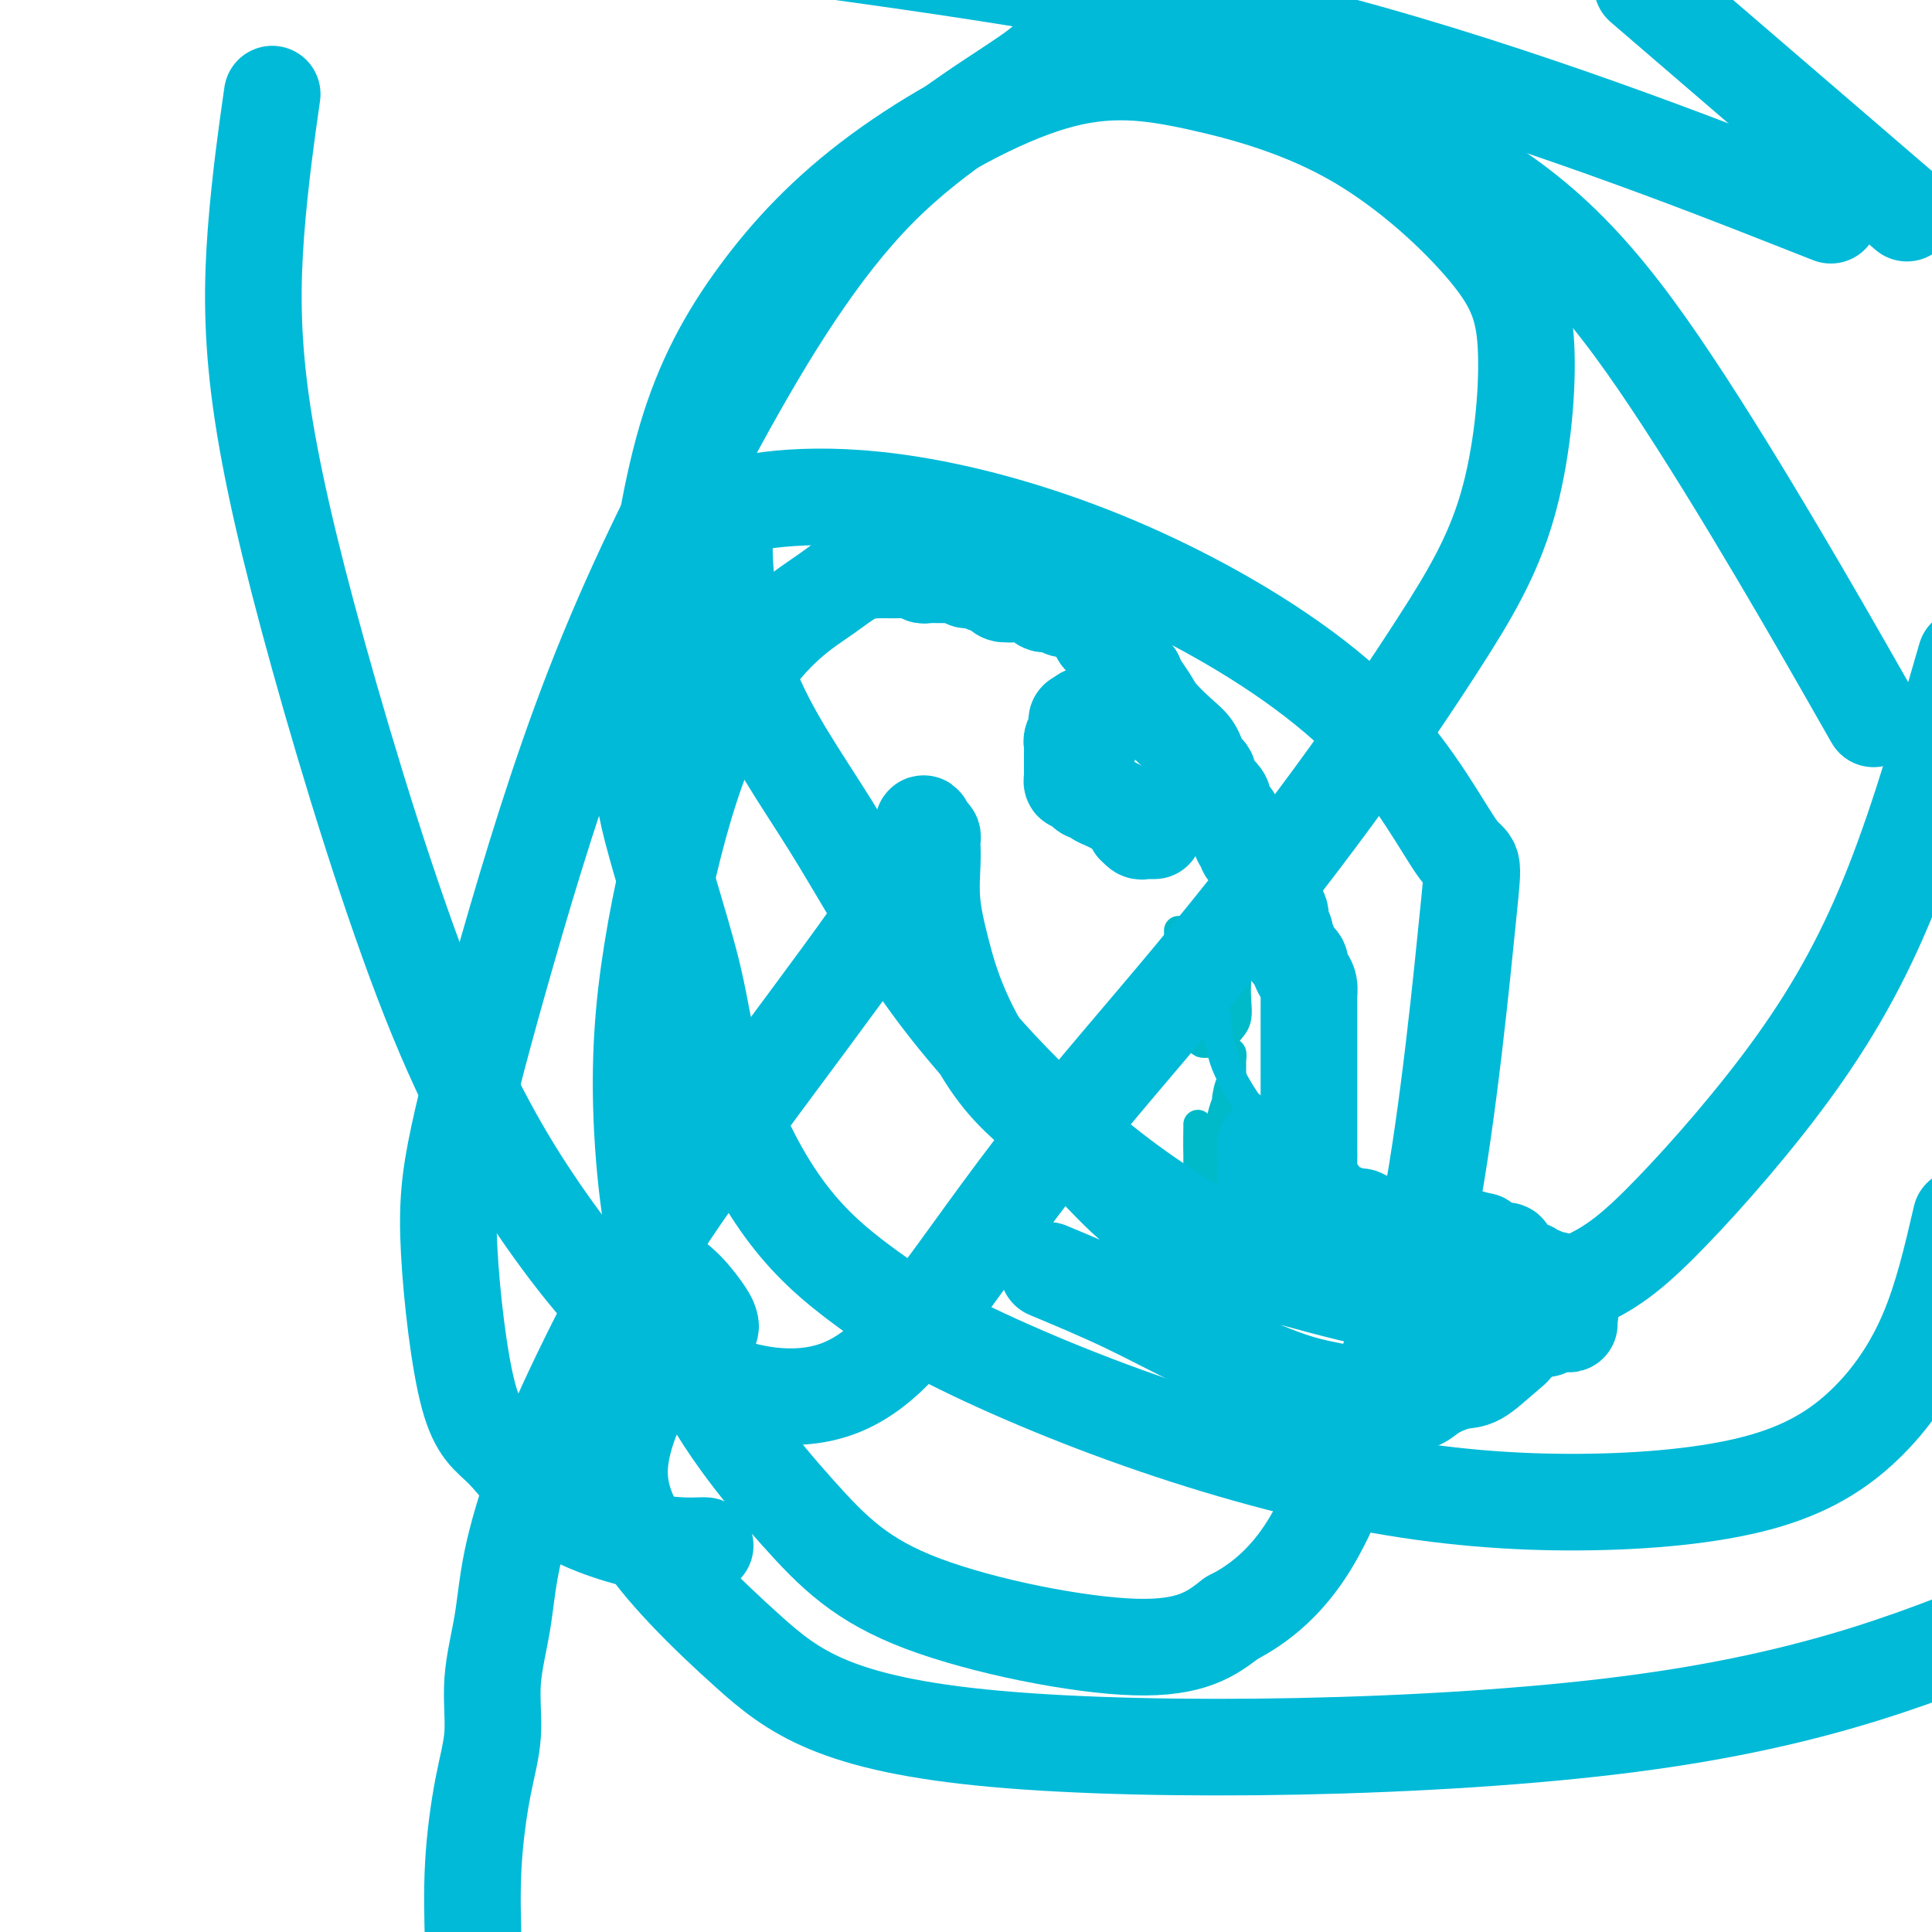
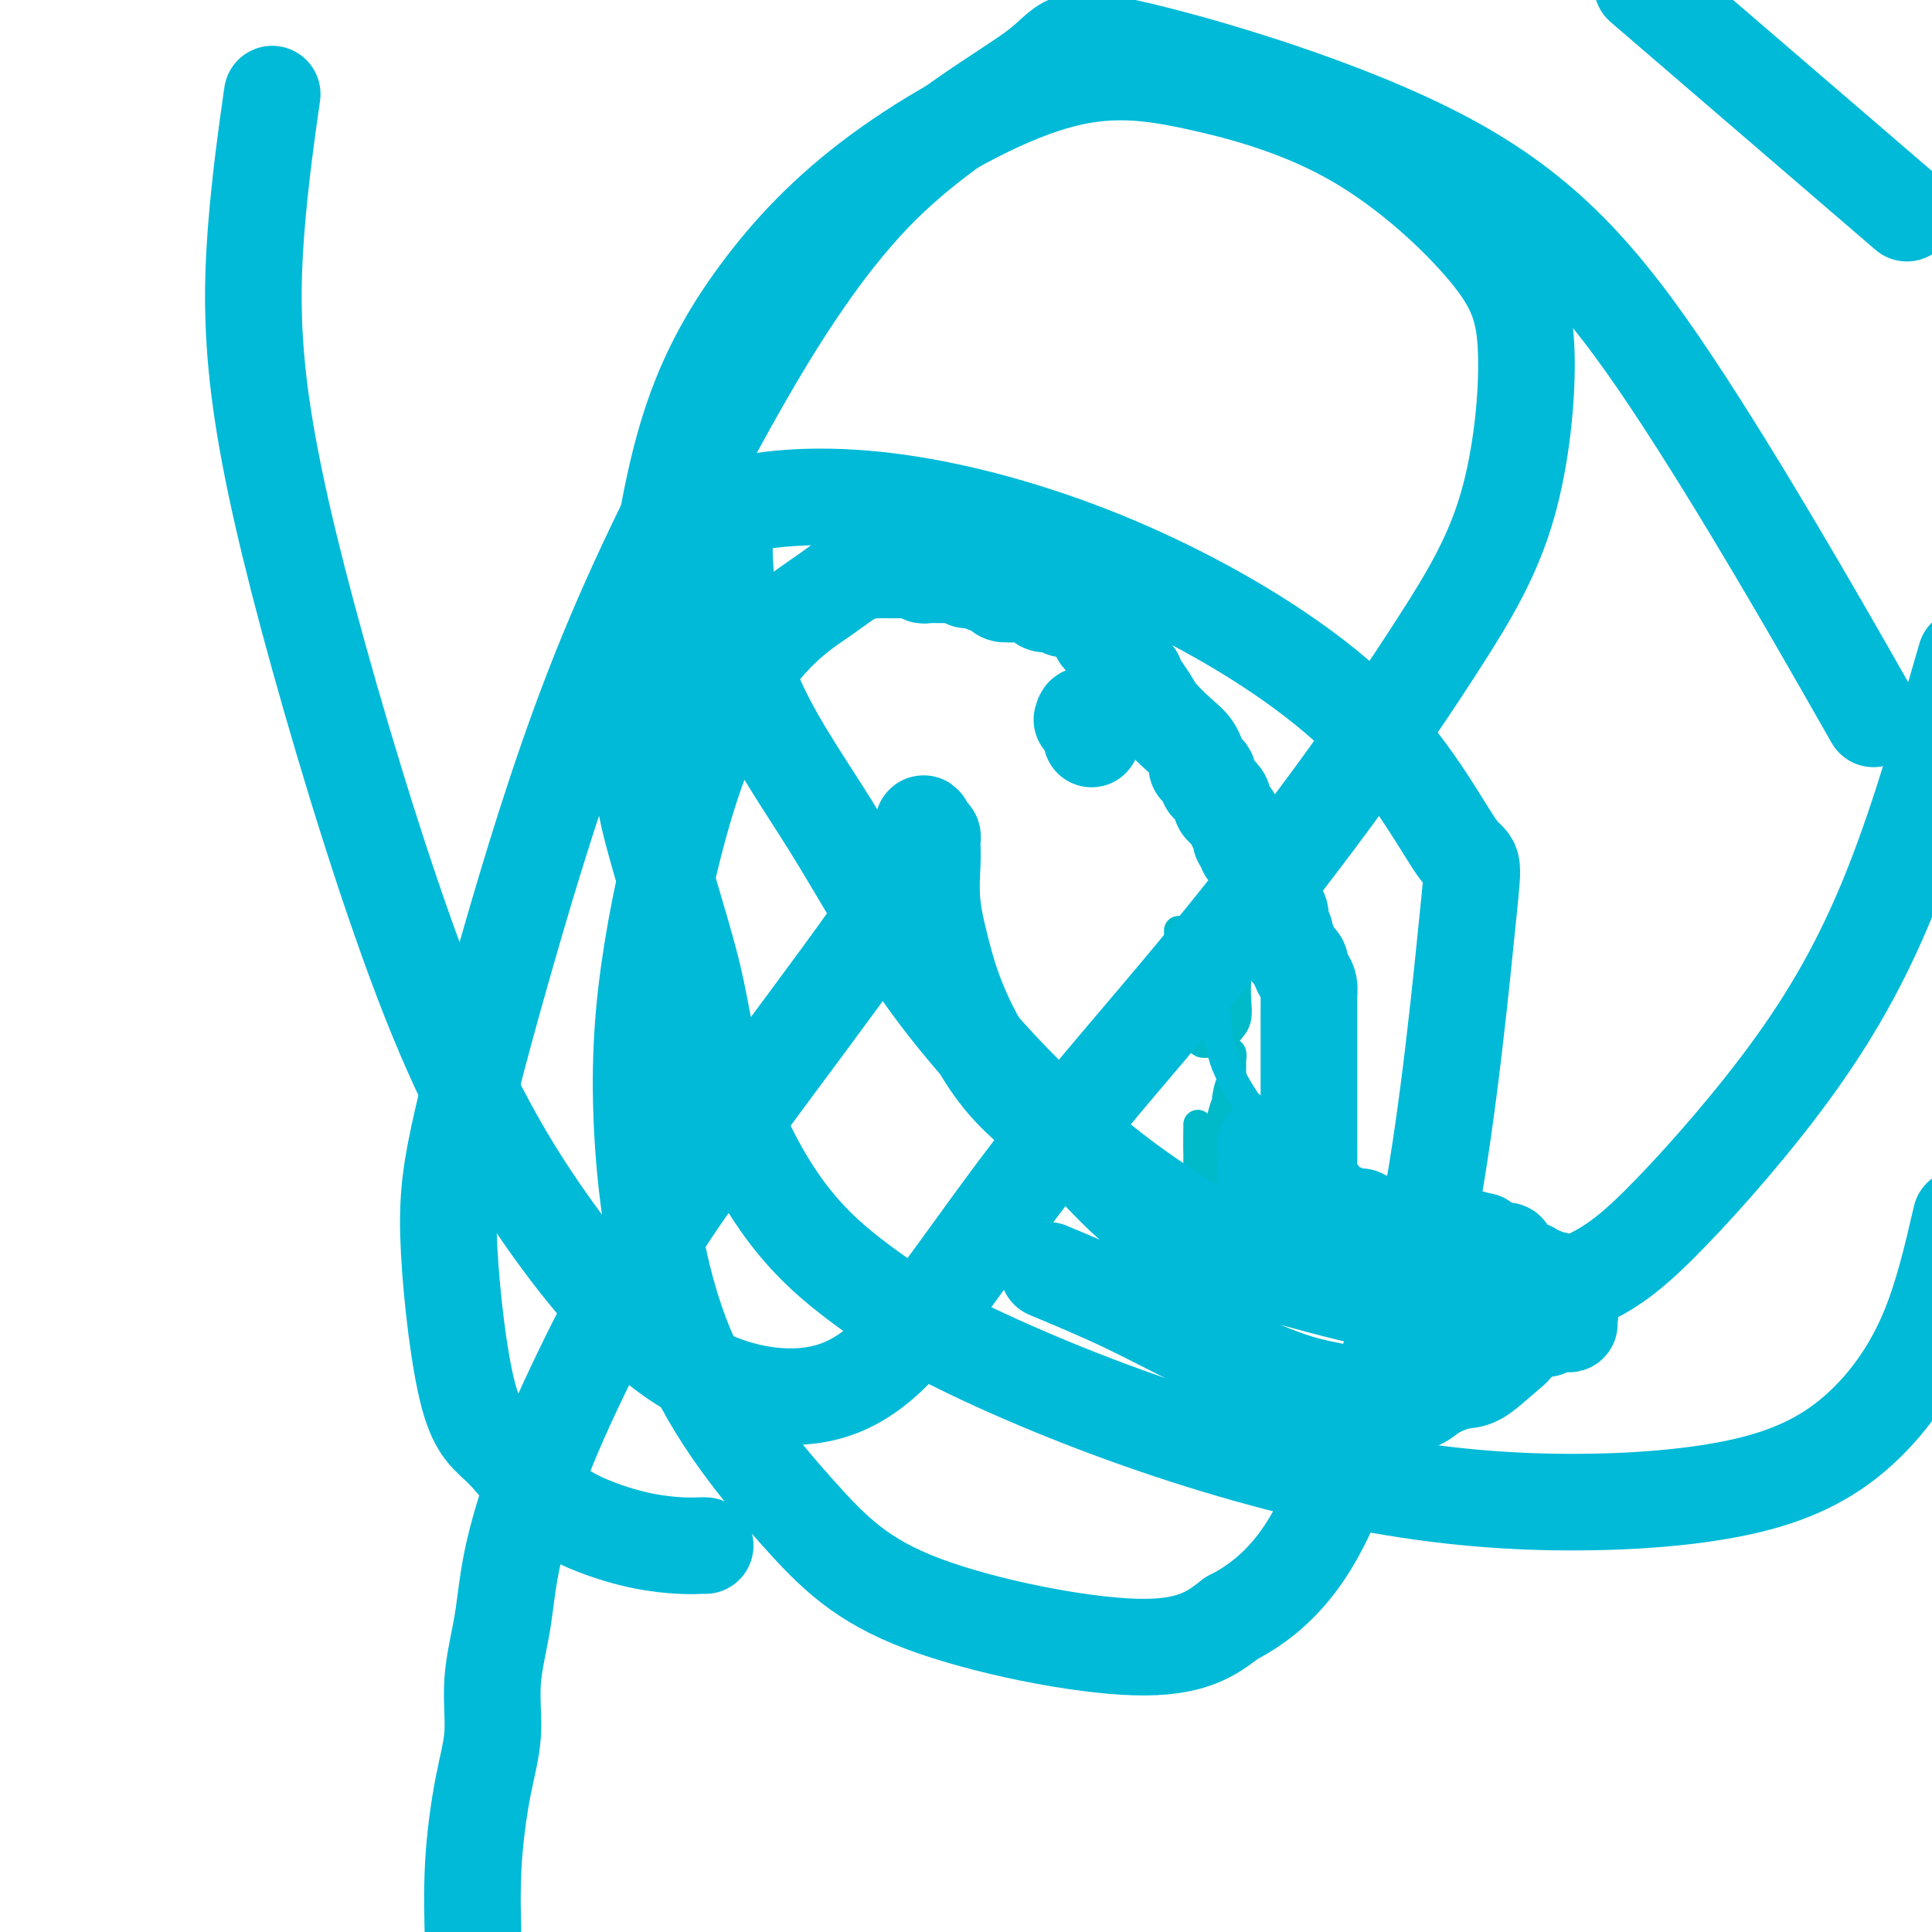
<svg xmlns="http://www.w3.org/2000/svg" viewBox="0 0 400 400" version="1.1">
  <g fill="none" stroke="#00BAC9" stroke-width="6" stroke-linecap="round" stroke-linejoin="round">
    <path d="M251,250c0.837,0.004 1.674,0.009 2,0c0.326,-0.009 0.140,-0.031 0,0c-0.140,0.031 -0.234,0.115 0,0c0.234,-0.115 0.795,-0.430 1,-1c0.205,-0.570 0.055,-1.395 0,-2c-0.055,-0.605 -0.015,-0.989 0,-1c0.015,-0.011 0.003,0.350 0,0c-0.003,-0.350 0.002,-1.410 0,-2c-0.002,-0.590 -0.011,-0.710 0,-1c0.011,-0.290 0.041,-0.751 0,-1c-0.041,-0.249 -0.155,-0.287 0,-1c0.155,-0.713 0.577,-2.103 1,-3c0.423,-0.897 0.846,-1.302 1,-2c0.154,-0.698 0.038,-1.690 0,-3c-0.038,-1.310 -0.000,-2.939 0,-4c0.000,-1.061 -0.038,-1.555 0,-2c0.038,-0.445 0.154,-0.841 0,-1c-0.154,-0.159 -0.577,-0.079 -1,0" />
    <path d="M255,226c-0.086,-3.363 -0.799,-0.272 -1,1c-0.201,1.272 0.112,0.723 0,1c-0.112,0.277 -0.647,1.380 -1,3c-0.353,1.620 -0.524,3.757 -1,5c-0.476,1.243 -1.256,1.592 -2,5c-0.744,3.408 -1.453,9.876 -2,14c-0.547,4.124 -0.932,5.903 -1,7c-0.068,1.097 0.181,1.513 0,2c-0.181,0.487 -0.791,1.047 -1,1c-0.209,-0.047 -0.018,-0.700 0,-1c0.018,-0.300 -0.139,-0.248 0,-1c0.139,-0.752 0.573,-2.308 1,-4c0.427,-1.692 0.846,-3.520 1,-5c0.154,-1.480 0.041,-2.614 0,-4c-0.041,-1.386 -0.011,-3.026 0,-4c0.011,-0.974 0.003,-1.282 0,-2c-0.003,-0.718 -0.001,-1.845 0,-3c0.001,-1.155 0.000,-2.338 0,-3c-0.000,-0.662 -0.000,-0.804 0,-1c0.000,-0.196 0.000,-0.447 0,-1c-0.000,-0.553 -0.000,-1.408 0,-2c0.000,-0.592 0.000,-0.922 0,-1c-0.000,-0.078 -0.000,0.094 0,0c0.000,-0.094 0.000,-0.456 0,0c-0.000,0.456 -0.000,1.728 0,3" />
    <path d="M248,236c0.281,-4.516 -0.016,-1.305 0,1c0.016,2.305 0.344,3.703 1,5c0.656,1.297 1.640,2.492 2,4c0.360,1.508 0.097,3.329 0,4c-0.097,0.671 -0.028,0.192 0,0c0.028,-0.192 0.014,-0.096 0,0" />
-     <path d="M244,193c-0.007,-0.325 -0.014,-0.650 0,0c0.014,0.650 0.049,2.276 0,4c-0.049,1.724 -0.182,3.548 0,5c0.182,1.452 0.679,2.533 1,4c0.321,1.467 0.467,3.321 1,5c0.533,1.679 1.452,3.182 2,4c0.548,0.818 0.725,0.951 1,1c0.275,0.049 0.648,0.015 1,0c0.352,-0.015 0.685,-0.009 1,0c0.315,0.009 0.614,0.023 1,0c0.386,-0.023 0.860,-0.084 1,0c0.140,0.084 -0.053,0.312 0,0c0.053,-0.312 0.351,-1.163 1,-2c0.649,-0.837 1.649,-1.661 2,-3c0.351,-1.339 0.052,-3.192 0,-5c-0.052,-1.808 0.141,-3.570 0,-5c-0.141,-1.430 -0.616,-2.527 -1,-4c-0.384,-1.473 -0.677,-3.323 -1,-4c-0.323,-0.677 -0.675,-0.180 -1,0c-0.325,0.180 -0.623,0.042 -1,0c-0.377,-0.042 -0.832,0.010 -1,0c-0.168,-0.010 -0.047,-0.083 0,0c0.047,0.083 0.020,0.321 0,1c-0.020,0.679 -0.033,1.798 0,3c0.033,1.202 0.112,2.487 0,4c-0.112,1.513 -0.415,3.253 0,5c0.415,1.747 1.547,3.499 2,5c0.453,1.501 0.226,2.750 0,4" />
+     <path d="M244,193c-0.007,-0.325 -0.014,-0.650 0,0c0.014,0.650 0.049,2.276 0,4c-0.049,1.724 -0.182,3.548 0,5c0.182,1.452 0.679,2.533 1,4c0.321,1.467 0.467,3.321 1,5c0.533,1.679 1.452,3.182 2,4c0.548,0.818 0.725,0.951 1,1c0.275,0.049 0.648,0.015 1,0c0.352,-0.015 0.685,-0.009 1,0c0.315,0.009 0.614,0.023 1,0c0.386,-0.023 0.860,-0.084 1,0c0.140,0.084 -0.053,0.312 0,0c0.053,-0.312 0.351,-1.163 1,-2c0.649,-0.837 1.649,-1.661 2,-3c0.351,-1.339 0.052,-3.192 0,-5c-0.052,-1.808 0.141,-3.570 0,-5c-0.141,-1.430 -0.616,-2.527 -1,-4c-0.384,-1.473 -0.677,-3.323 -1,-4c-0.323,-0.677 -0.675,-0.180 -1,0c-0.325,0.180 -0.623,0.042 -1,0c-0.377,-0.042 -0.832,0.010 -1,0c-0.168,-0.010 -0.047,-0.083 0,0c-0.020,0.679 -0.033,1.798 0,3c0.033,1.202 0.112,2.487 0,4c-0.112,1.513 -0.415,3.253 0,5c0.415,1.747 1.547,3.499 2,5c0.453,1.501 0.226,2.750 0,4" />
    <path d="M253,215c0.475,4.099 0.663,3.347 1,3c0.337,-0.347 0.822,-0.289 1,0c0.178,0.289 0.048,0.809 0,1c-0.048,0.191 -0.014,0.055 0,0c0.014,-0.055 0.007,-0.027 0,0" />
    <path d="M255,219c0.000,0.289 0.000,0.579 0,1c0.000,0.421 0.000,0.975 0,1c-0.000,0.025 0.000,-0.479 0,1c0.000,1.479 -0.000,4.941 0,6c0.000,1.059 0.000,-0.285 0,1c0.000,1.285 -0.000,5.198 0,8c0.000,2.802 0.000,4.492 0,6c0.000,1.508 0.000,2.835 0,4c0.000,1.165 0.000,2.168 0,3c0.000,0.832 0.000,1.493 0,2c0.000,0.507 0.000,0.859 0,1c-0.000,0.141 0.000,0.070 0,0" />
  </g>
  <g fill="none" stroke="#00BAD8" stroke-width="6" stroke-linecap="round" stroke-linejoin="round">
    <path d="M254,251c-0.017,1.281 -0.034,2.562 0,3c0.034,0.438 0.118,0.032 0,1c-0.118,0.968 -0.438,3.310 0,5c0.438,1.690 1.633,2.729 2,4c0.367,1.271 -0.094,2.774 0,4c0.094,1.226 0.742,2.174 1,3c0.258,0.826 0.125,1.528 0,2c-0.125,0.472 -0.244,0.713 0,1c0.244,0.287 0.850,0.621 1,1c0.150,0.379 -0.156,0.804 0,1c0.156,0.196 0.774,0.163 1,0c0.226,-0.163 0.060,-0.455 0,-1c-0.060,-0.545 -0.012,-1.341 0,-2c0.012,-0.659 -0.011,-1.179 0,-2c0.011,-0.821 0.054,-1.942 0,-3c-0.054,-1.058 -0.207,-2.054 0,-3c0.207,-0.946 0.773,-1.842 1,-3c0.227,-1.158 0.113,-2.579 0,-4" />
    <path d="M260,258c0.397,-3.299 0.891,-2.546 1,-3c0.109,-0.454 -0.167,-2.114 0,-3c0.167,-0.886 0.778,-0.998 1,-2c0.222,-1.002 0.056,-2.895 0,-4c-0.056,-1.105 -0.001,-1.424 0,-2c0.001,-0.576 -0.052,-1.411 0,-2c0.052,-0.589 0.210,-0.931 0,-1c-0.210,-0.069 -0.788,0.136 -1,0c-0.212,-0.136 -0.057,-0.614 0,-1c0.057,-0.386 0.015,-0.681 0,-1c-0.015,-0.319 -0.003,-0.663 0,-1c0.003,-0.337 -0.003,-0.668 0,-1c0.003,-0.332 0.015,-0.667 0,-1c-0.015,-0.333 -0.056,-0.665 0,-1c0.056,-0.335 0.208,-0.672 0,-1c-0.208,-0.328 -0.775,-0.648 -1,-1c-0.225,-0.352 -0.108,-0.736 0,-1c0.108,-0.264 0.208,-0.407 0,-1c-0.208,-0.593 -0.725,-1.637 -1,-2c-0.275,-0.363 -0.308,-0.044 -1,-1c-0.692,-0.956 -2.042,-3.187 -3,-5c-0.958,-1.813 -1.525,-3.208 -2,-5c-0.475,-1.792 -0.859,-3.983 -1,-5c-0.141,-1.017 -0.040,-0.862 0,-1c0.040,-0.138 0.020,-0.569 0,-1" />
    <path d="M252,211c-1.500,-4.167 -0.750,-2.083 0,0" />
  </g>
  <g fill="none" stroke="#00BAD8" stroke-width="20" stroke-linecap="round" stroke-linejoin="round">
-     <path d="M239,172c-0.331,0.009 -0.663,0.018 -1,0c-0.337,-0.018 -0.680,-0.063 -1,0c-0.320,0.063 -0.617,0.235 -1,0c-0.383,-0.235 -0.851,-0.875 -1,-1c-0.149,-0.125 0.020,0.265 0,0c-0.020,-0.265 -0.229,-1.185 -1,-2c-0.771,-0.815 -2.104,-1.524 -3,-2c-0.896,-0.476 -1.353,-0.719 -2,-1c-0.647,-0.281 -1.482,-0.601 -2,-1c-0.518,-0.399 -0.717,-0.876 -1,-1c-0.283,-0.124 -0.650,0.107 -1,0c-0.350,-0.107 -0.682,-0.552 -1,-1c-0.318,-0.448 -0.621,-0.899 -1,-1c-0.379,-0.101 -0.834,0.146 -1,0c-0.166,-0.146 -0.045,-0.687 0,-1c0.045,-0.313 0.012,-0.398 0,-1c-0.012,-0.602 -0.003,-1.720 0,-2c0.003,-0.280 -0.000,0.277 0,0c0.000,-0.277 0.004,-1.387 0,-2c-0.004,-0.613 -0.015,-0.727 0,-1c0.015,-0.273 0.056,-0.704 0,-1c-0.056,-0.296 -0.208,-0.458 0,-1c0.208,-0.542 0.777,-1.465 1,-2c0.223,-0.535 0.098,-0.683 0,-1c-0.098,-0.317 -0.171,-0.805 0,-1c0.171,-0.195 0.585,-0.098 1,0" />
    <path d="M224,149c0.475,-1.839 0.663,-0.437 1,0c0.337,0.437 0.822,-0.090 1,0c0.178,0.090 0.048,0.798 0,1c-0.048,0.202 -0.013,-0.103 0,0c0.013,0.103 0.003,0.615 0,1c-0.003,0.385 -0.001,0.642 0,1c0.001,0.358 0.000,0.817 0,1c-0.000,0.183 -0.000,0.092 0,0" />
    <path d="M262,243c0.301,0.014 0.603,0.027 1,0c0.397,-0.027 0.890,-0.095 1,0c0.110,0.095 -0.163,0.354 0,1c0.163,0.646 0.761,1.678 1,2c0.239,0.322 0.120,-0.067 0,0c-0.120,0.067 -0.242,0.591 0,1c0.242,0.409 0.849,0.702 1,1c0.151,0.298 -0.152,0.601 0,1c0.152,0.399 0.759,0.894 1,1c0.241,0.106 0.116,-0.178 0,0c-0.116,0.178 -0.223,0.817 0,1c0.223,0.183 0.777,-0.091 1,0c0.223,0.091 0.115,0.545 0,1c-0.115,0.455 -0.237,0.910 0,1c0.237,0.090 0.834,-0.186 1,0c0.166,0.186 -0.100,0.833 0,1c0.100,0.167 0.565,-0.147 1,0c0.435,0.147 0.838,0.756 1,1c0.162,0.244 0.081,0.122 0,0" />
    <path d="M262,237c0.025,0.304 0.049,0.607 0,1c-0.049,0.393 -0.172,0.875 0,1c0.172,0.125 0.638,-0.108 1,0c0.362,0.108 0.620,0.557 1,1c0.380,0.443 0.883,0.881 1,1c0.117,0.119 -0.153,-0.082 0,0c0.153,0.082 0.728,0.446 1,1c0.272,0.554 0.240,1.296 1,2c0.760,0.704 2.312,1.370 3,2c0.688,0.630 0.514,1.226 1,2c0.486,0.774 1.633,1.727 2,2c0.367,0.273 -0.046,-0.133 0,0c0.046,0.133 0.552,0.805 1,1c0.448,0.195 0.838,-0.089 1,0c0.162,0.089 0.096,0.550 0,1c-0.096,0.450 -0.222,0.890 0,1c0.222,0.110 0.791,-0.111 1,0c0.209,0.111 0.056,0.555 0,1c-0.056,0.445 -0.015,0.893 0,1c0.015,0.107 0.004,-0.126 0,0c-0.004,0.126 -0.001,0.611 0,1c0.001,0.389 0.000,0.683 0,1c-0.000,0.317 -0.000,0.659 0,1" />
    <path d="M276,258c2.179,3.476 0.625,1.666 0,1c-0.625,-0.666 -0.322,-0.189 0,0c0.322,0.189 0.664,0.088 1,0c0.336,-0.088 0.666,-0.165 1,0c0.334,0.165 0.672,0.570 1,1c0.328,0.430 0.646,0.885 1,1c0.354,0.115 0.743,-0.109 1,0c0.257,0.109 0.383,0.550 1,1c0.617,0.450 1.724,0.908 2,1c0.276,0.092 -0.281,-0.183 0,0c0.281,0.183 1.399,0.823 2,1c0.601,0.177 0.686,-0.110 1,0c0.314,0.110 0.858,0.618 1,1c0.142,0.382 -0.116,0.638 0,1c0.116,0.362 0.608,0.828 1,1c0.392,0.172 0.683,0.049 1,0c0.317,-0.049 0.658,-0.025 1,0" />
    <path d="M291,267c2.255,1.620 0.392,1.169 0,1c-0.392,-0.169 0.686,-0.055 1,0c0.314,0.055 -0.138,0.052 0,0c0.138,-0.052 0.864,-0.154 1,0c0.136,0.154 -0.318,0.563 0,1c0.318,0.437 1.410,0.901 2,1c0.590,0.099 0.679,-0.166 1,0c0.321,0.166 0.874,0.762 1,1c0.126,0.238 -0.173,0.117 0,0c0.173,-0.117 0.820,-0.228 1,0c0.180,0.228 -0.106,0.797 0,1c0.106,0.203 0.603,0.039 1,0c0.397,-0.039 0.694,0.046 1,0c0.306,-0.046 0.621,-0.222 1,0c0.379,0.222 0.823,0.844 1,1c0.177,0.156 0.089,-0.154 0,0c-0.089,0.154 -0.178,0.772 0,1c0.178,0.228 0.622,0.065 1,0c0.378,-0.065 0.689,-0.033 1,0" />
    <path d="M304,274c2.255,1.022 1.391,0.078 1,0c-0.391,-0.078 -0.309,0.711 0,1c0.309,0.289 0.846,0.077 1,0c0.154,-0.077 -0.076,-0.021 0,0c0.076,0.021 0.458,0.006 1,0c0.542,-0.006 1.246,-0.001 2,0c0.754,0.001 1.560,0.000 2,0c0.440,-0.000 0.513,-0.000 1,0c0.487,0.000 1.387,0.000 2,0c0.613,-0.000 0.938,-0.000 1,0c0.062,0.000 -0.138,0.000 0,0c0.138,-0.000 0.615,-0.000 1,0c0.385,0.000 0.678,0.001 1,0c0.322,-0.001 0.674,-0.004 1,0c0.326,0.004 0.626,0.015 1,0c0.374,-0.015 0.821,-0.057 1,0c0.179,0.057 0.089,0.211 0,0c-0.089,-0.211 -0.179,-0.789 0,-1c0.179,-0.211 0.625,-0.057 1,0c0.375,0.057 0.679,0.016 1,0c0.321,-0.016 0.661,-0.008 1,0" />
    <path d="M323,274c3.167,0.065 1.584,0.229 1,0c-0.584,-0.229 -0.171,-0.849 0,-1c0.171,-0.151 0.098,0.167 0,0c-0.098,-0.167 -0.222,-0.818 0,-1c0.222,-0.182 0.792,0.105 1,0c0.208,-0.105 0.056,-0.602 0,-1c-0.056,-0.398 -0.015,-0.698 0,-1c0.015,-0.302 0.005,-0.606 0,-1c-0.005,-0.394 -0.004,-0.876 0,-1c0.004,-0.124 0.011,0.111 0,0c-0.011,-0.111 -0.042,-0.568 0,-1c0.042,-0.432 0.155,-0.838 0,-1c-0.155,-0.162 -0.577,-0.081 -1,0" />
    <path d="M324,266c0.202,-1.254 0.208,-0.389 0,0c-0.208,0.389 -0.629,0.301 -1,0c-0.371,-0.301 -0.691,-0.816 -1,-1c-0.309,-0.184 -0.607,-0.035 -1,0c-0.393,0.035 -0.880,-0.042 -1,0c-0.120,0.042 0.126,0.204 0,0c-0.126,-0.204 -0.625,-0.772 -1,-1c-0.375,-0.228 -0.626,-0.114 -1,0c-0.374,0.114 -0.871,0.227 -1,0c-0.129,-0.227 0.111,-0.796 0,-1c-0.111,-0.204 -0.572,-0.044 -1,0c-0.428,0.044 -0.823,-0.030 -1,0c-0.177,0.030 -0.137,0.162 0,0c0.137,-0.162 0.373,-0.618 0,-1c-0.373,-0.382 -1.353,-0.691 -2,-1c-0.647,-0.309 -0.961,-0.619 -1,-1c-0.039,-0.381 0.197,-0.833 0,-1c-0.197,-0.167 -0.826,-0.049 -1,0c-0.174,0.049 0.107,0.028 0,0c-0.107,-0.028 -0.602,-0.064 -1,0c-0.398,0.064 -0.699,0.227 -1,0c-0.301,-0.227 -0.603,-0.845 -1,-1c-0.397,-0.155 -0.890,0.154 -1,0c-0.110,-0.154 0.163,-0.772 0,-1c-0.163,-0.228 -0.761,-0.065 -1,0c-0.239,0.065 -0.120,0.033 0,0" />
    <path d="M306,257c-2.962,-1.392 -1.367,-0.373 -1,0c0.367,0.373 -0.492,0.101 -1,0c-0.508,-0.101 -0.664,-0.031 -1,0c-0.336,0.031 -0.853,0.022 -1,0c-0.147,-0.022 0.077,-0.059 0,0c-0.077,0.059 -0.454,0.212 -1,0c-0.546,-0.212 -1.259,-0.789 -2,-1c-0.741,-0.211 -1.509,-0.055 -2,0c-0.491,0.055 -0.706,0.011 -1,0c-0.294,-0.011 -0.667,0.011 -1,0c-0.333,-0.011 -0.624,-0.056 -1,0c-0.376,0.056 -0.836,0.211 -1,0c-0.164,-0.211 -0.033,-0.789 0,-1c0.033,-0.211 -0.034,-0.056 0,0c0.034,0.056 0.169,0.011 0,0c-0.169,-0.011 -0.641,0.011 -1,0c-0.359,-0.011 -0.603,-0.056 -1,0c-0.397,0.056 -0.945,0.211 -1,0c-0.055,-0.211 0.385,-0.789 0,-1c-0.385,-0.211 -1.595,-0.056 -2,0c-0.405,0.056 -0.003,0.012 0,0c0.003,-0.012 -0.391,0.007 -1,0c-0.609,-0.007 -1.433,-0.040 -2,0c-0.567,0.040 -0.876,0.154 -1,0c-0.124,-0.154 -0.062,-0.577 0,-1" />
    <path d="M284,253c-3.582,-0.558 -1.537,0.048 -1,0c0.537,-0.048 -0.433,-0.749 -1,-1c-0.567,-0.251 -0.729,-0.052 -1,0c-0.271,0.052 -0.650,-0.043 -1,0c-0.350,0.043 -0.671,0.223 -1,0c-0.329,-0.223 -0.665,-0.848 -1,-1c-0.335,-0.152 -0.668,0.170 -1,0c-0.332,-0.170 -0.664,-0.833 -1,-1c-0.336,-0.167 -0.676,0.163 -1,0c-0.324,-0.163 -0.630,-0.818 -1,-1c-0.370,-0.182 -0.803,0.110 -1,0c-0.197,-0.110 -0.158,-0.621 0,-1c0.158,-0.379 0.435,-0.626 0,-1c-0.435,-0.374 -1.581,-0.874 -2,-1c-0.419,-0.126 -0.112,0.121 0,0c0.112,-0.121 0.030,-0.610 0,-1c-0.030,-0.390 -0.008,-0.682 0,-1c0.008,-0.318 0.002,-0.663 0,-1c-0.002,-0.337 -0.001,-0.668 0,-1c0.001,-0.332 0.000,-0.666 0,-1c-0.000,-0.334 -0.000,-0.667 0,-1c0.000,-0.333 0.000,-0.667 0,-1" />
    <path d="M271,239c0.000,-1.544 -0.000,-1.906 0,-2c0.000,-0.094 0.000,0.078 0,0c-0.000,-0.078 -0.000,-0.405 0,-1c0.000,-0.595 0.000,-1.458 0,-2c-0.000,-0.542 -0.000,-0.764 0,-1c0.000,-0.236 0.000,-0.487 0,-1c-0.000,-0.513 -0.000,-1.289 0,-2c0.000,-0.711 0.000,-1.359 0,-2c-0.000,-0.641 -0.000,-1.275 0,-2c0.000,-0.725 0.000,-1.540 0,-2c-0.000,-0.460 -0.000,-0.564 0,-1c0.000,-0.436 0.000,-1.202 0,-2c-0.000,-0.798 -0.000,-1.627 0,-2c0.000,-0.373 0.000,-0.290 0,-1c-0.000,-0.710 -0.000,-2.214 0,-3c0.000,-0.786 0.000,-0.854 0,-1c-0.000,-0.146 -0.000,-0.370 0,-1c0.000,-0.630 0.000,-1.665 0,-2c-0.000,-0.335 -0.000,0.031 0,0c0.000,-0.031 0.001,-0.459 0,-1c-0.001,-0.541 -0.003,-1.194 0,-2c0.003,-0.806 0.011,-1.764 0,-2c-0.011,-0.236 -0.039,0.250 0,0c0.039,-0.250 0.146,-1.237 0,-2c-0.146,-0.763 -0.546,-1.303 -1,-2c-0.454,-0.697 -0.963,-1.553 -1,-2c-0.037,-0.447 0.396,-0.487 0,-1c-0.396,-0.513 -1.622,-1.498 -2,-2c-0.378,-0.502 0.090,-0.520 0,-1c-0.090,-0.480 -0.740,-1.423 -1,-2c-0.260,-0.577 -0.130,-0.789 0,-1" />
    <path d="M266,193c-1.019,-2.043 -1.065,-1.651 -1,-2c0.065,-0.349 0.243,-1.439 0,-2c-0.243,-0.561 -0.905,-0.592 -1,-1c-0.095,-0.408 0.378,-1.193 0,-2c-0.378,-0.807 -1.607,-1.634 -2,-2c-0.393,-0.366 0.048,-0.269 0,-1c-0.048,-0.731 -0.586,-2.290 -1,-3c-0.414,-0.710 -0.703,-0.571 -1,-1c-0.297,-0.429 -0.602,-1.424 -1,-2c-0.398,-0.576 -0.890,-0.731 -1,-1c-0.110,-0.269 0.163,-0.651 0,-1c-0.163,-0.349 -0.761,-0.666 -1,-1c-0.239,-0.334 -0.118,-0.684 0,-1c0.118,-0.316 0.235,-0.599 0,-1c-0.235,-0.401 -0.820,-0.920 -1,-1c-0.180,-0.080 0.044,0.278 0,0c-0.044,-0.278 -0.358,-1.192 -1,-2c-0.642,-0.808 -1.612,-1.511 -2,-2c-0.388,-0.489 -0.193,-0.765 0,-1c0.193,-0.235 0.384,-0.431 0,-1c-0.384,-0.569 -1.342,-1.513 -2,-2c-0.658,-0.487 -1.015,-0.518 -1,-1c0.015,-0.482 0.403,-1.415 0,-2c-0.403,-0.585 -1.596,-0.821 -2,-1c-0.404,-0.179 -0.019,-0.302 0,-1c0.019,-0.698 -0.327,-1.972 -1,-3c-0.673,-1.028 -1.672,-1.808 -3,-3c-1.328,-1.192 -2.985,-2.794 -4,-4c-1.015,-1.206 -1.389,-2.017 -2,-3c-0.611,-0.983 -1.460,-2.138 -2,-3c-0.540,-0.862 -0.770,-1.431 -1,-2" />
    <path d="M235,140c-2.729,-3.427 -2.051,-1.993 -2,-2c0.051,-0.007 -0.527,-1.455 -1,-2c-0.473,-0.545 -0.843,-0.188 -1,0c-0.157,0.188 -0.101,0.206 0,0c0.101,-0.206 0.249,-0.636 0,-1c-0.249,-0.364 -0.894,-0.661 -1,-1c-0.106,-0.339 0.326,-0.721 0,-1c-0.326,-0.279 -1.411,-0.457 -2,-1c-0.589,-0.543 -0.683,-1.452 -1,-2c-0.317,-0.548 -0.858,-0.734 -1,-1c-0.142,-0.266 0.116,-0.611 0,-1c-0.116,-0.389 -0.605,-0.822 -1,-1c-0.395,-0.178 -0.697,-0.100 -1,0c-0.303,0.100 -0.606,0.224 -1,0c-0.394,-0.224 -0.879,-0.796 -1,-1c-0.121,-0.204 0.122,-0.041 0,0c-0.122,0.041 -0.610,-0.042 -1,0c-0.390,0.042 -0.682,0.208 -1,0c-0.318,-0.208 -0.663,-0.791 -1,-1c-0.337,-0.209 -0.667,-0.046 -1,0c-0.333,0.046 -0.668,-0.026 -1,0c-0.332,0.026 -0.662,0.151 -1,0c-0.338,-0.151 -0.685,-0.576 -1,-1c-0.315,-0.424 -0.598,-0.846 -1,-1c-0.402,-0.154 -0.922,-0.041 -1,0c-0.078,0.041 0.287,0.011 0,0c-0.287,-0.011 -1.225,-0.003 -2,0c-0.775,0.003 -1.388,0.002 -2,0" />
    <path d="M209,123c-2.682,-0.570 -1.387,0.005 -1,0c0.387,-0.005 -0.134,-0.589 -1,-1c-0.866,-0.411 -2.077,-0.650 -3,-1c-0.923,-0.350 -1.557,-0.812 -2,-1c-0.443,-0.188 -0.696,-0.103 -1,0c-0.304,0.103 -0.658,0.224 -1,0c-0.342,-0.224 -0.670,-0.792 -1,-1c-0.330,-0.208 -0.662,-0.056 -1,0c-0.338,0.056 -0.682,0.015 -1,0c-0.318,-0.015 -0.610,-0.004 -1,0c-0.390,0.004 -0.878,0.001 -1,0c-0.122,-0.001 0.121,0.001 0,0c-0.121,-0.001 -0.607,-0.004 -1,0c-0.393,0.004 -0.692,0.015 -1,0c-0.308,-0.015 -0.626,-0.057 -1,0c-0.374,0.057 -0.804,0.212 -1,0c-0.196,-0.212 -0.156,-0.792 -1,-1c-0.844,-0.208 -2.570,-0.045 -4,0c-1.430,0.045 -2.563,-0.028 -4,0c-1.437,0.028 -3.179,0.157 -5,1c-1.821,0.843 -3.723,2.399 -6,4c-2.277,1.601 -4.929,3.247 -8,6c-3.071,2.753 -6.559,6.613 -10,12c-3.441,5.387 -6.834,12.302 -10,22c-3.166,9.698 -6.105,22.178 -8,34c-1.895,11.822 -2.746,22.984 -2,37c0.746,14.016 3.089,30.885 9,45c5.911,14.115 15.388,25.474 23,34c7.612,8.526 13.357,14.219 26,19c12.643,4.781 32.184,8.652 44,9c11.816,0.348 15.908,-2.826 20,-6" />
    <path d="M255,335c6.167,-3.109 11.586,-7.881 16,-15c4.414,-7.119 7.825,-16.585 12,-27c4.175,-10.415 9.114,-21.781 13,-42c3.886,-20.219 6.719,-49.293 8,-62c1.281,-12.707 1.010,-9.049 -2,-13c-3.010,-3.951 -8.758,-15.512 -19,-26c-10.242,-10.488 -24.978,-19.903 -39,-27c-14.022,-7.097 -27.331,-11.876 -39,-15c-11.669,-3.124 -21.698,-4.594 -30,-5c-8.302,-0.406 -14.879,0.251 -19,1c-4.121,0.749 -5.787,1.589 -6,8c-0.213,6.411 1.028,18.394 5,29c3.972,10.606 10.674,19.835 17,30c6.326,10.165 12.277,21.266 20,32c7.723,10.734 17.217,21.100 27,30c9.783,8.900 19.854,16.335 30,22c10.146,5.665 20.368,9.559 30,12c9.632,2.441 18.674,3.429 27,3c8.326,-0.429 15.935,-2.275 22,-5c6.065,-2.725 10.584,-6.328 18,-14c7.416,-7.672 17.727,-19.412 26,-31c8.273,-11.588 14.506,-23.025 20,-37c5.494,-13.975 10.247,-30.487 15,-47" />
    <path d="M390,40c4.167,3.583 8.333,7.167 0,0c-8.333,-7.167 -29.167,-25.083 -50,-43" />
    <path d="M56,22c0.312,-2.181 0.624,-4.362 0,0c-0.624,4.362 -2.183,15.266 -3,26c-0.817,10.734 -0.891,21.298 1,35c1.891,13.702 5.748,30.543 12,53c6.252,22.457 14.901,50.532 23,71c8.099,20.468 15.648,33.331 23,44c7.352,10.669 14.506,19.145 21,25c6.494,5.855 12.328,9.089 18,11c5.672,1.911 11.184,2.500 16,2c4.816,-0.500 8.938,-2.087 13,-5c4.062,-2.913 8.064,-7.152 14,-15c5.936,-7.848 13.806,-19.307 23,-31c9.194,-11.693 19.714,-23.622 30,-36c10.286,-12.378 20.340,-25.206 29,-37c8.660,-11.794 15.928,-22.555 22,-32c6.072,-9.445 10.948,-17.573 14,-28c3.052,-10.427 4.278,-23.154 4,-32c-0.278,-8.846 -2.061,-13.810 -8,-21c-5.939,-7.190 -16.034,-16.604 -27,-23c-10.966,-6.396 -22.801,-9.772 -33,-12c-10.199,-2.228 -18.760,-3.308 -30,0c-11.240,3.308 -25.159,11.003 -36,19c-10.841,7.997 -18.603,16.297 -25,25c-6.397,8.703 -11.427,17.810 -15,30c-3.573,12.190 -5.688,27.461 -7,39c-1.312,11.539 -1.820,19.344 -2,25c-0.180,5.656 -0.033,9.164 2,17c2.033,7.836 5.951,20.000 8,28c2.049,8.000 2.230,11.835 4,18c1.770,6.165 5.130,14.660 9,22c3.870,7.340 8.248,13.526 14,19c5.752,5.474 12.876,10.237 20,15" />
    <path d="M190,274c10.375,5.847 26.314,12.965 43,19c16.686,6.035 34.121,10.987 50,14c15.879,3.013 30.202,4.086 44,4c13.798,-0.086 27.069,-1.332 37,-4c9.931,-2.668 16.520,-6.757 22,-12c5.480,-5.243 9.851,-11.641 13,-19c3.149,-7.359 5.074,-15.680 7,-24" />
    <path d="M384,142c3.379,5.926 6.759,11.851 0,0c-6.759,-11.851 -23.656,-41.480 -38,-63c-14.344,-21.520 -26.136,-34.933 -47,-46c-20.864,-11.067 -50.799,-19.788 -65,-23c-14.201,-3.212 -12.668,-0.914 -19,4c-6.332,4.914 -20.529,12.446 -33,25c-12.471,12.554 -23.215,30.132 -33,48c-9.785,17.868 -18.612,36.026 -26,55c-7.388,18.974 -13.337,38.765 -18,55c-4.663,16.235 -8.040,28.915 -10,38c-1.960,9.085 -2.503,14.576 -2,24c0.503,9.424 2.053,22.780 4,30c1.947,7.220 4.292,8.302 7,11c2.708,2.698 5.780,7.010 9,10c3.220,2.990 6.590,4.658 10,6c3.410,1.342 6.861,2.360 10,3c3.139,0.640 5.965,0.904 8,1c2.035,0.096 3.279,0.026 4,0c0.721,-0.026 0.920,-0.007 1,0c0.080,0.007 0.040,0.004 0,0" />
-     <path d="M137,263c1.688,1.178 3.377,2.356 5,4c1.623,1.644 3.181,3.752 4,5c0.819,1.248 0.899,1.634 1,2c0.101,0.366 0.224,0.712 0,1c-0.224,0.288 -0.795,0.520 -2,1c-1.205,0.480 -3.046,1.209 -5,3c-1.954,1.791 -4.022,4.642 -6,8c-1.978,3.358 -3.865,7.221 -5,12c-1.135,4.779 -1.517,10.474 3,18c4.517,7.526 13.932,16.883 23,25c9.068,8.117 17.787,14.993 51,18c33.213,3.007 90.918,2.145 131,-3c40.082,-5.145 62.541,-14.572 85,-24" />
-     <path d="M370,41c7.844,3.089 15.689,6.178 0,0c-15.689,-6.178 -54.911,-21.622 -94,-32c-39.089,-10.378 -78.044,-15.689 -117,-21" />
    <path d="M217,263c5.371,2.245 10.741,4.490 16,7c5.259,2.510 10.406,5.285 16,8c5.594,2.715 11.634,5.370 16,7c4.366,1.630 7.058,2.235 11,3c3.942,0.765 9.135,1.690 12,2c2.865,0.310 3.402,0.006 4,0c0.598,-0.006 1.258,0.287 2,0c0.742,-0.287 1.565,-1.154 3,-2c1.435,-0.846 3.480,-1.671 5,-2c1.520,-0.329 2.514,-0.161 4,-1c1.486,-0.839 3.462,-2.686 5,-4c1.538,-1.314 2.637,-2.095 3,-3c0.363,-0.905 -0.008,-1.934 -2,-3c-1.992,-1.066 -5.603,-2.167 -10,-3c-4.397,-0.833 -9.579,-1.397 -17,-3c-7.421,-1.603 -17.081,-4.246 -23,-6c-5.919,-1.754 -8.096,-2.618 -10,-3c-1.904,-0.382 -3.535,-0.281 -5,-1c-1.465,-0.719 -2.766,-2.256 -5,-4c-2.234,-1.744 -5.403,-3.694 -9,-7c-3.597,-3.306 -7.623,-7.967 -12,-12c-4.377,-4.033 -9.106,-7.439 -13,-12c-3.894,-4.561 -6.952,-10.276 -9,-15c-2.048,-4.724 -3.085,-8.456 -4,-12c-0.915,-3.544 -1.709,-6.901 -2,-10c-0.291,-3.099 -0.081,-5.941 0,-8c0.081,-2.059 0.032,-3.335 0,-4c-0.032,-0.665 -0.047,-0.717 0,-1c0.047,-0.283 0.156,-0.795 0,-1c-0.156,-0.205 -0.578,-0.102 -1,0" />
    <path d="M192,173c-1.238,-5.361 -0.835,-0.762 -1,2c-0.165,2.762 -0.900,3.687 -2,5c-1.100,1.313 -2.565,3.013 -3,4c-0.435,0.987 0.161,1.262 -6,10c-6.161,8.738 -19.080,25.939 -25,34c-5.920,8.061 -4.840,6.983 -7,10c-2.160,3.017 -7.561,10.129 -13,19c-5.439,8.871 -10.915,19.502 -15,28c-4.085,8.498 -6.778,14.864 -9,21c-2.222,6.136 -3.974,12.044 -5,17c-1.026,4.956 -1.326,8.961 -2,13c-0.674,4.039 -1.722,8.113 -2,12c-0.278,3.887 0.214,7.588 0,11c-0.214,3.412 -1.135,6.534 -2,11c-0.865,4.466 -1.676,10.276 -2,16c-0.324,5.724 -0.162,11.362 0,17" />
  </g>
</svg>